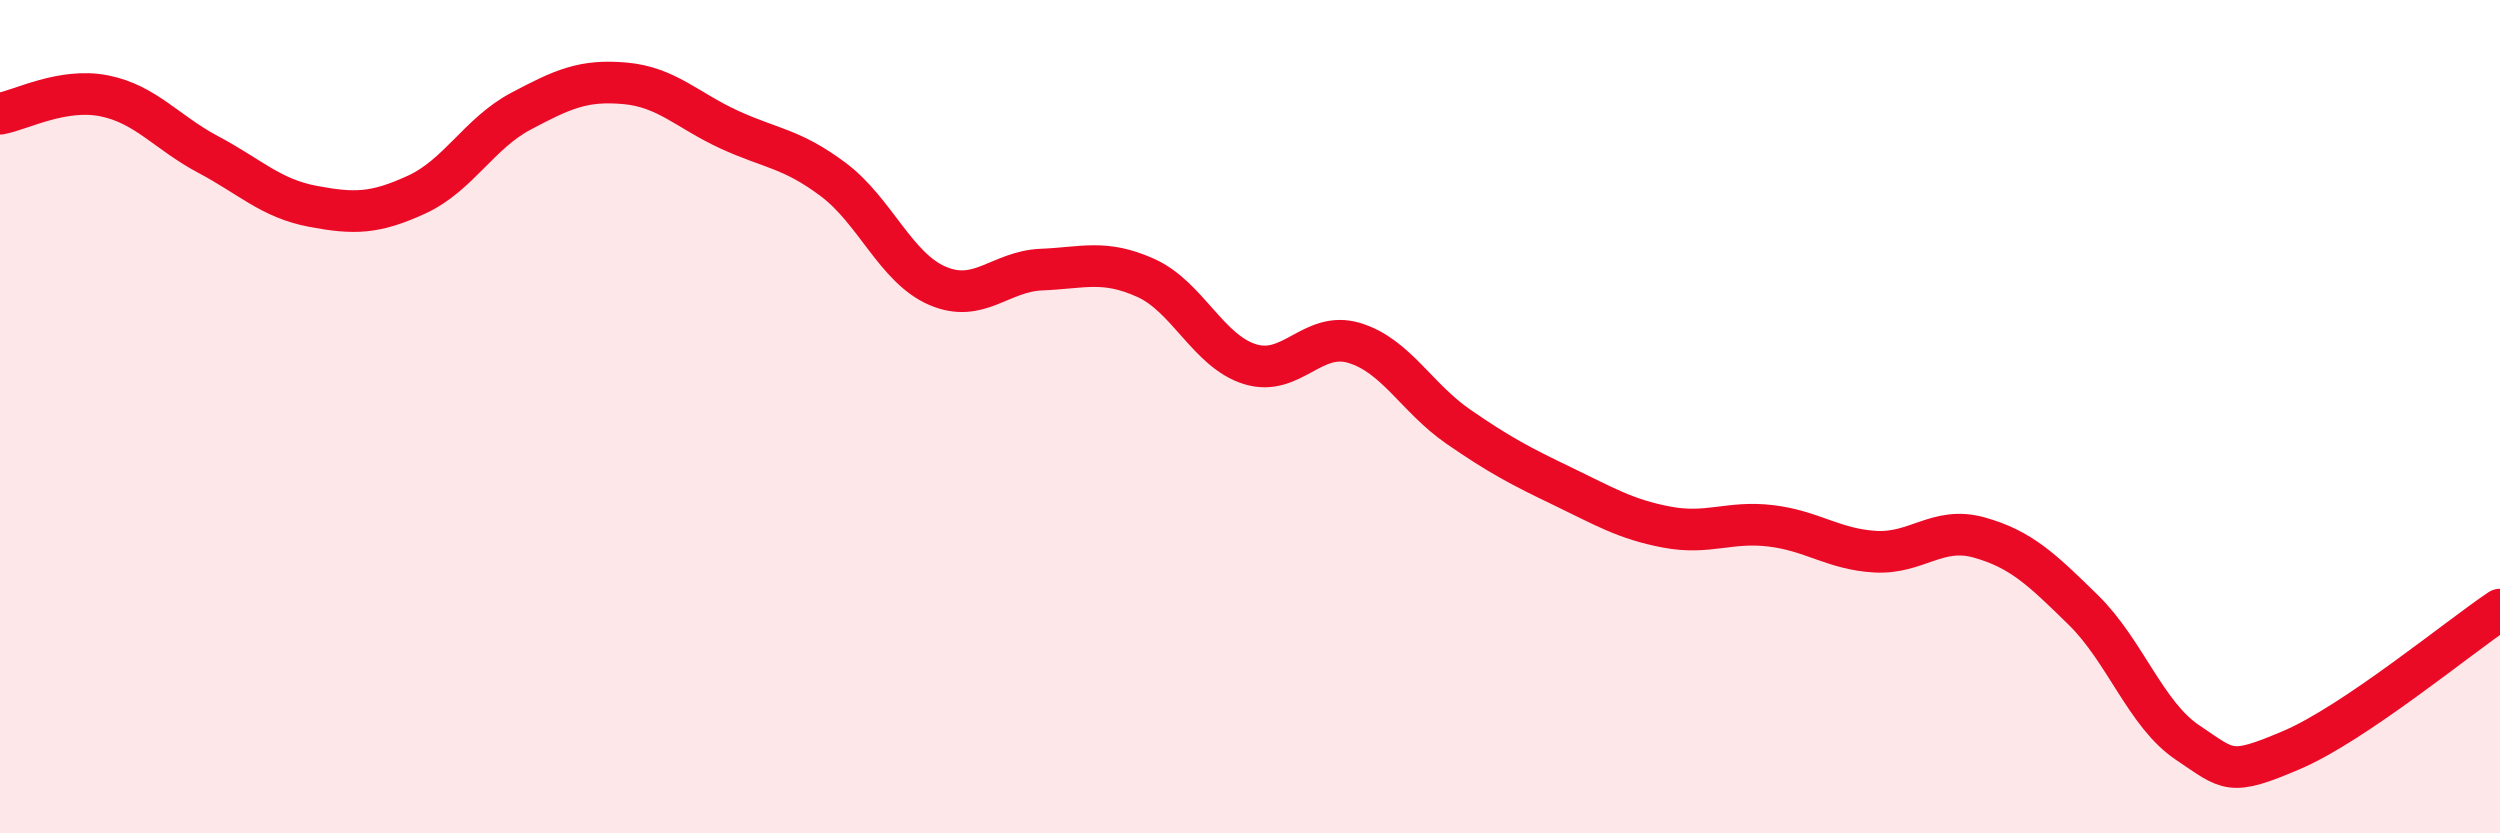
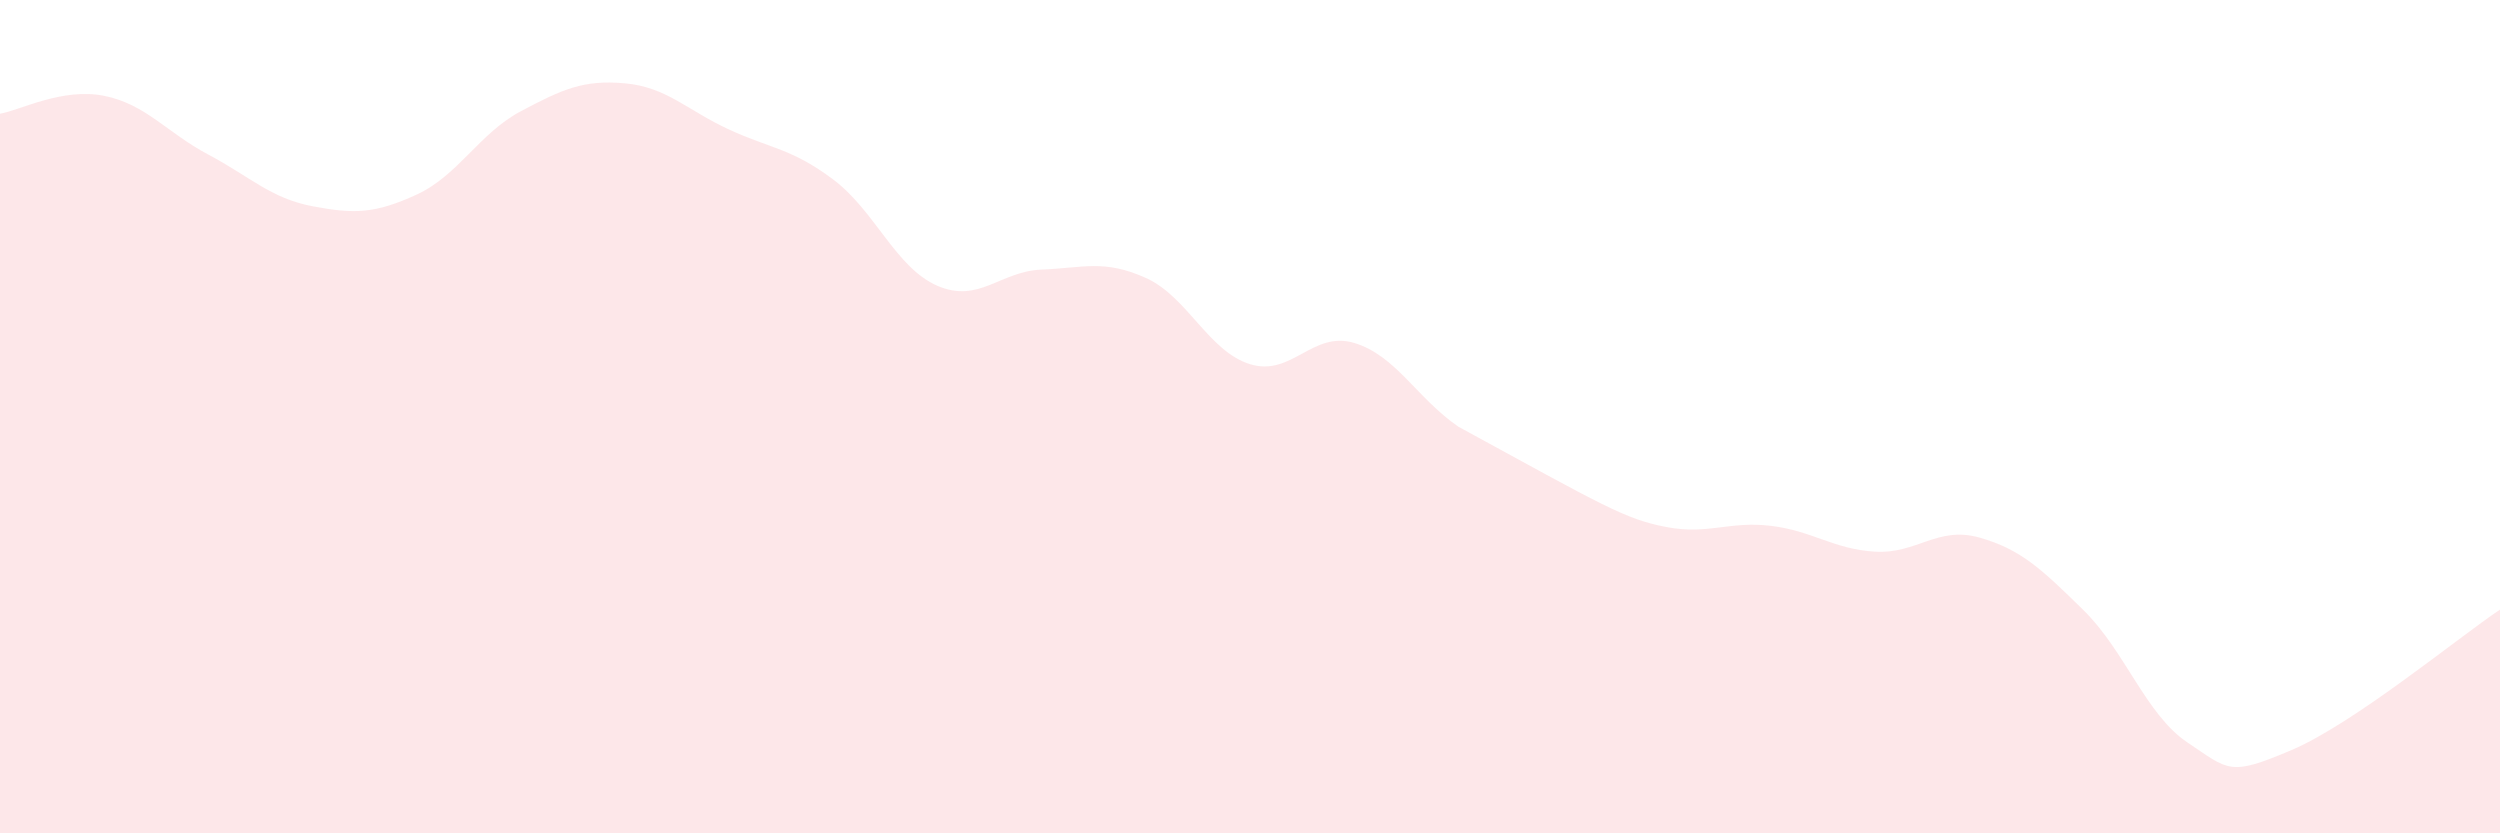
<svg xmlns="http://www.w3.org/2000/svg" width="60" height="20" viewBox="0 0 60 20">
-   <path d="M 0,2.73 C 0.5,2.64 1.5,2.1 2.5,2.3 C 3.5,2.5 4,3.18 5,3.71 C 6,4.24 6.5,4.76 7.5,4.95 C 8.5,5.14 9,5.13 10,4.67 C 11,4.21 11.5,3.2 12.5,2.67 C 13.5,2.14 14,1.91 15,2 C 16,2.09 16.5,2.65 17.5,3.11 C 18.5,3.57 19,3.56 20,4.31 C 21,5.06 21.5,6.43 22.5,6.86 C 23.5,7.29 24,6.51 25,6.47 C 26,6.43 26.5,6.22 27.5,6.67 C 28.5,7.12 29,8.43 30,8.74 C 31,9.05 31.5,7.93 32.5,8.23 C 33.5,8.53 34,9.55 35,10.24 C 36,10.93 36.5,11.19 37.5,11.67 C 38.5,12.15 39,12.46 40,12.65 C 41,12.84 41.5,12.5 42.5,12.62 C 43.5,12.74 44,13.18 45,13.24 C 46,13.3 46.5,12.62 47.5,12.9 C 48.5,13.18 49,13.66 50,14.64 C 51,15.62 51.5,17.15 52.5,17.82 C 53.5,18.49 53.5,18.64 55,18 C 56.5,17.36 59,15.3 60,14.63L60 20L0 20Z" fill="#EB0A25" opacity="0.1" stroke-linecap="round" stroke-linejoin="round" />
-   <path d="M 0,2.73 C 0.5,2.64 1.5,2.1 2.5,2.3 C 3.5,2.5 4,3.18 5,3.71 C 6,4.24 6.5,4.76 7.5,4.95 C 8.5,5.14 9,5.13 10,4.67 C 11,4.21 11.5,3.2 12.5,2.67 C 13.5,2.14 14,1.91 15,2 C 16,2.09 16.5,2.65 17.5,3.11 C 18.5,3.57 19,3.56 20,4.31 C 21,5.06 21.5,6.43 22.5,6.86 C 23.5,7.29 24,6.51 25,6.47 C 26,6.43 26.5,6.22 27.5,6.67 C 28.5,7.12 29,8.43 30,8.74 C 31,9.05 31.5,7.93 32.5,8.23 C 33.5,8.53 34,9.55 35,10.24 C 36,10.93 36.5,11.19 37.5,11.67 C 38.5,12.15 39,12.46 40,12.65 C 41,12.84 41.5,12.5 42.5,12.62 C 43.5,12.74 44,13.18 45,13.24 C 46,13.3 46.5,12.62 47.5,12.9 C 48.5,13.18 49,13.66 50,14.64 C 51,15.62 51.5,17.15 52.5,17.82 C 53.5,18.49 53.5,18.64 55,18 C 56.5,17.36 59,15.3 60,14.63" stroke="#EB0A25" stroke-width="1" fill="none" stroke-linecap="round" stroke-linejoin="round" />
+   <path d="M 0,2.73 C 0.5,2.64 1.5,2.1 2.5,2.3 C 3.5,2.5 4,3.18 5,3.71 C 6,4.24 6.5,4.76 7.5,4.95 C 8.5,5.14 9,5.13 10,4.67 C 11,4.21 11.5,3.2 12.5,2.67 C 13.5,2.14 14,1.91 15,2 C 16,2.09 16.5,2.65 17.5,3.11 C 18.5,3.57 19,3.56 20,4.31 C 21,5.06 21.5,6.43 22.5,6.86 C 23.5,7.29 24,6.51 25,6.47 C 26,6.43 26.5,6.22 27.5,6.67 C 28.5,7.12 29,8.43 30,8.74 C 31,9.05 31.5,7.93 32.5,8.23 C 33.5,8.53 34,9.55 35,10.24 C 38.5,12.15 39,12.46 40,12.65 C 41,12.84 41.5,12.5 42.5,12.62 C 43.5,12.74 44,13.18 45,13.24 C 46,13.3 46.5,12.62 47.5,12.9 C 48.5,13.18 49,13.66 50,14.64 C 51,15.62 51.5,17.15 52.5,17.82 C 53.5,18.49 53.5,18.64 55,18 C 56.5,17.36 59,15.3 60,14.63L60 20L0 20Z" fill="#EB0A25" opacity="0.1" stroke-linecap="round" stroke-linejoin="round" />
</svg>